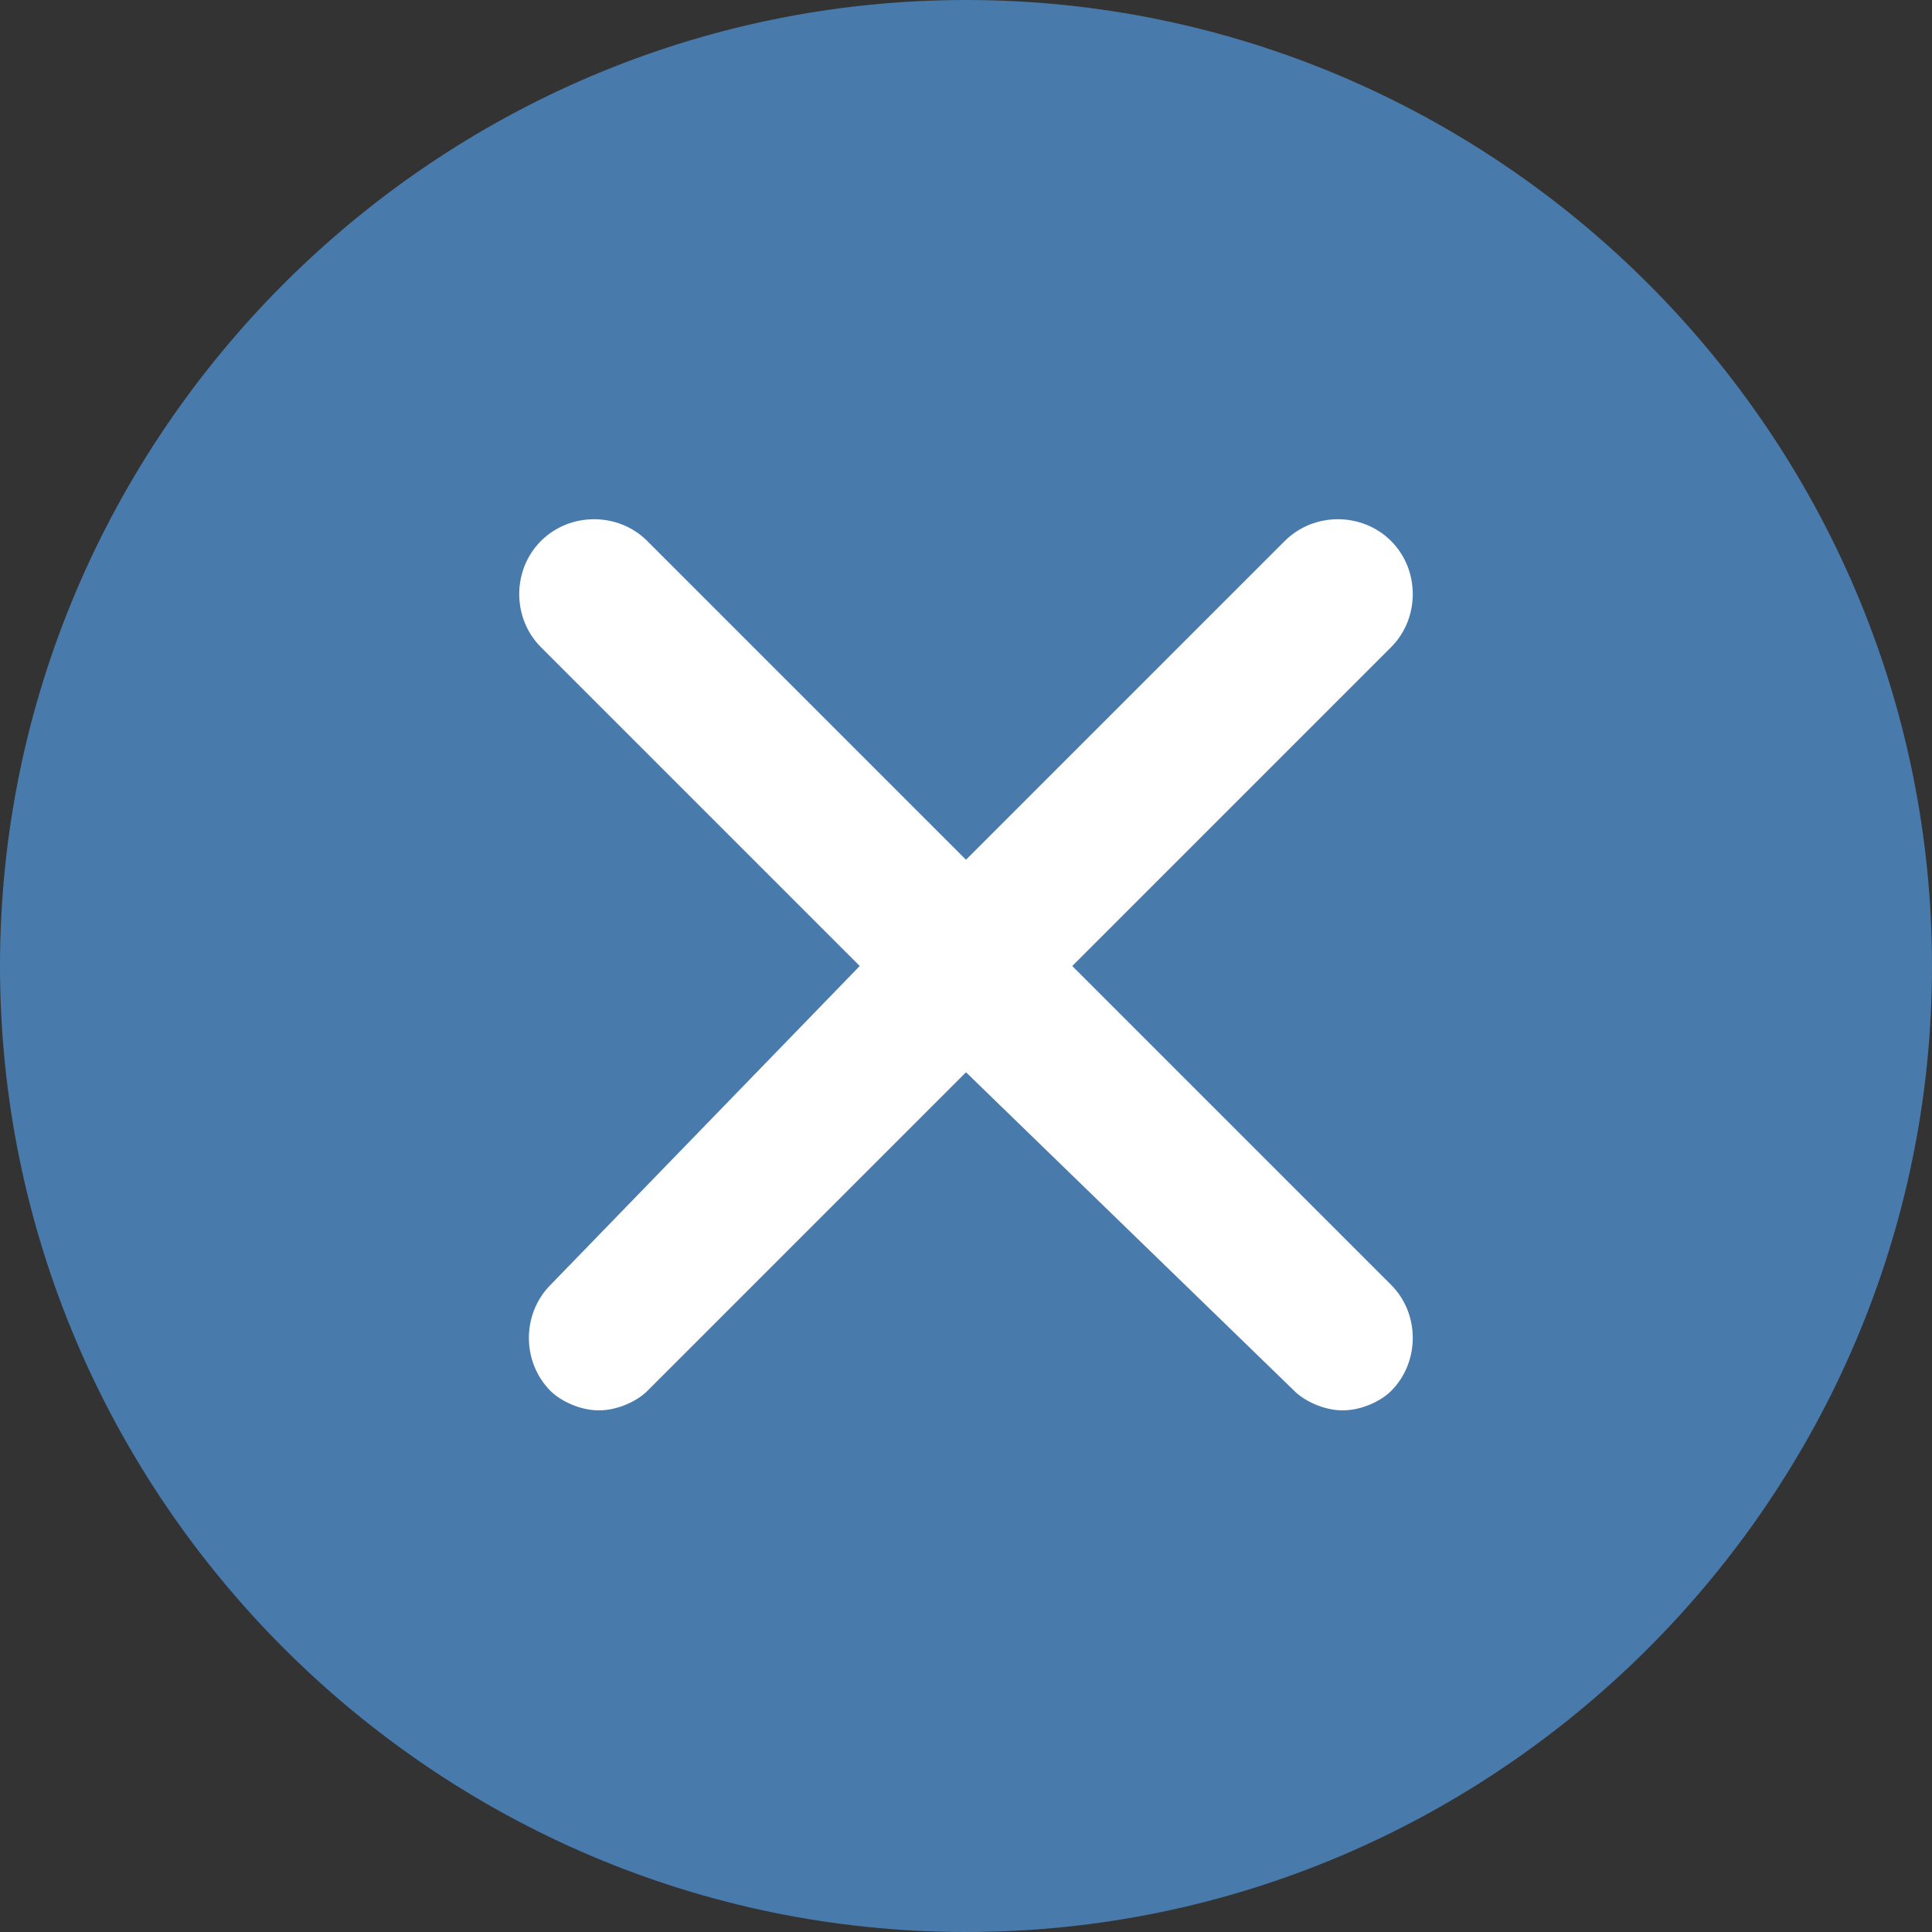
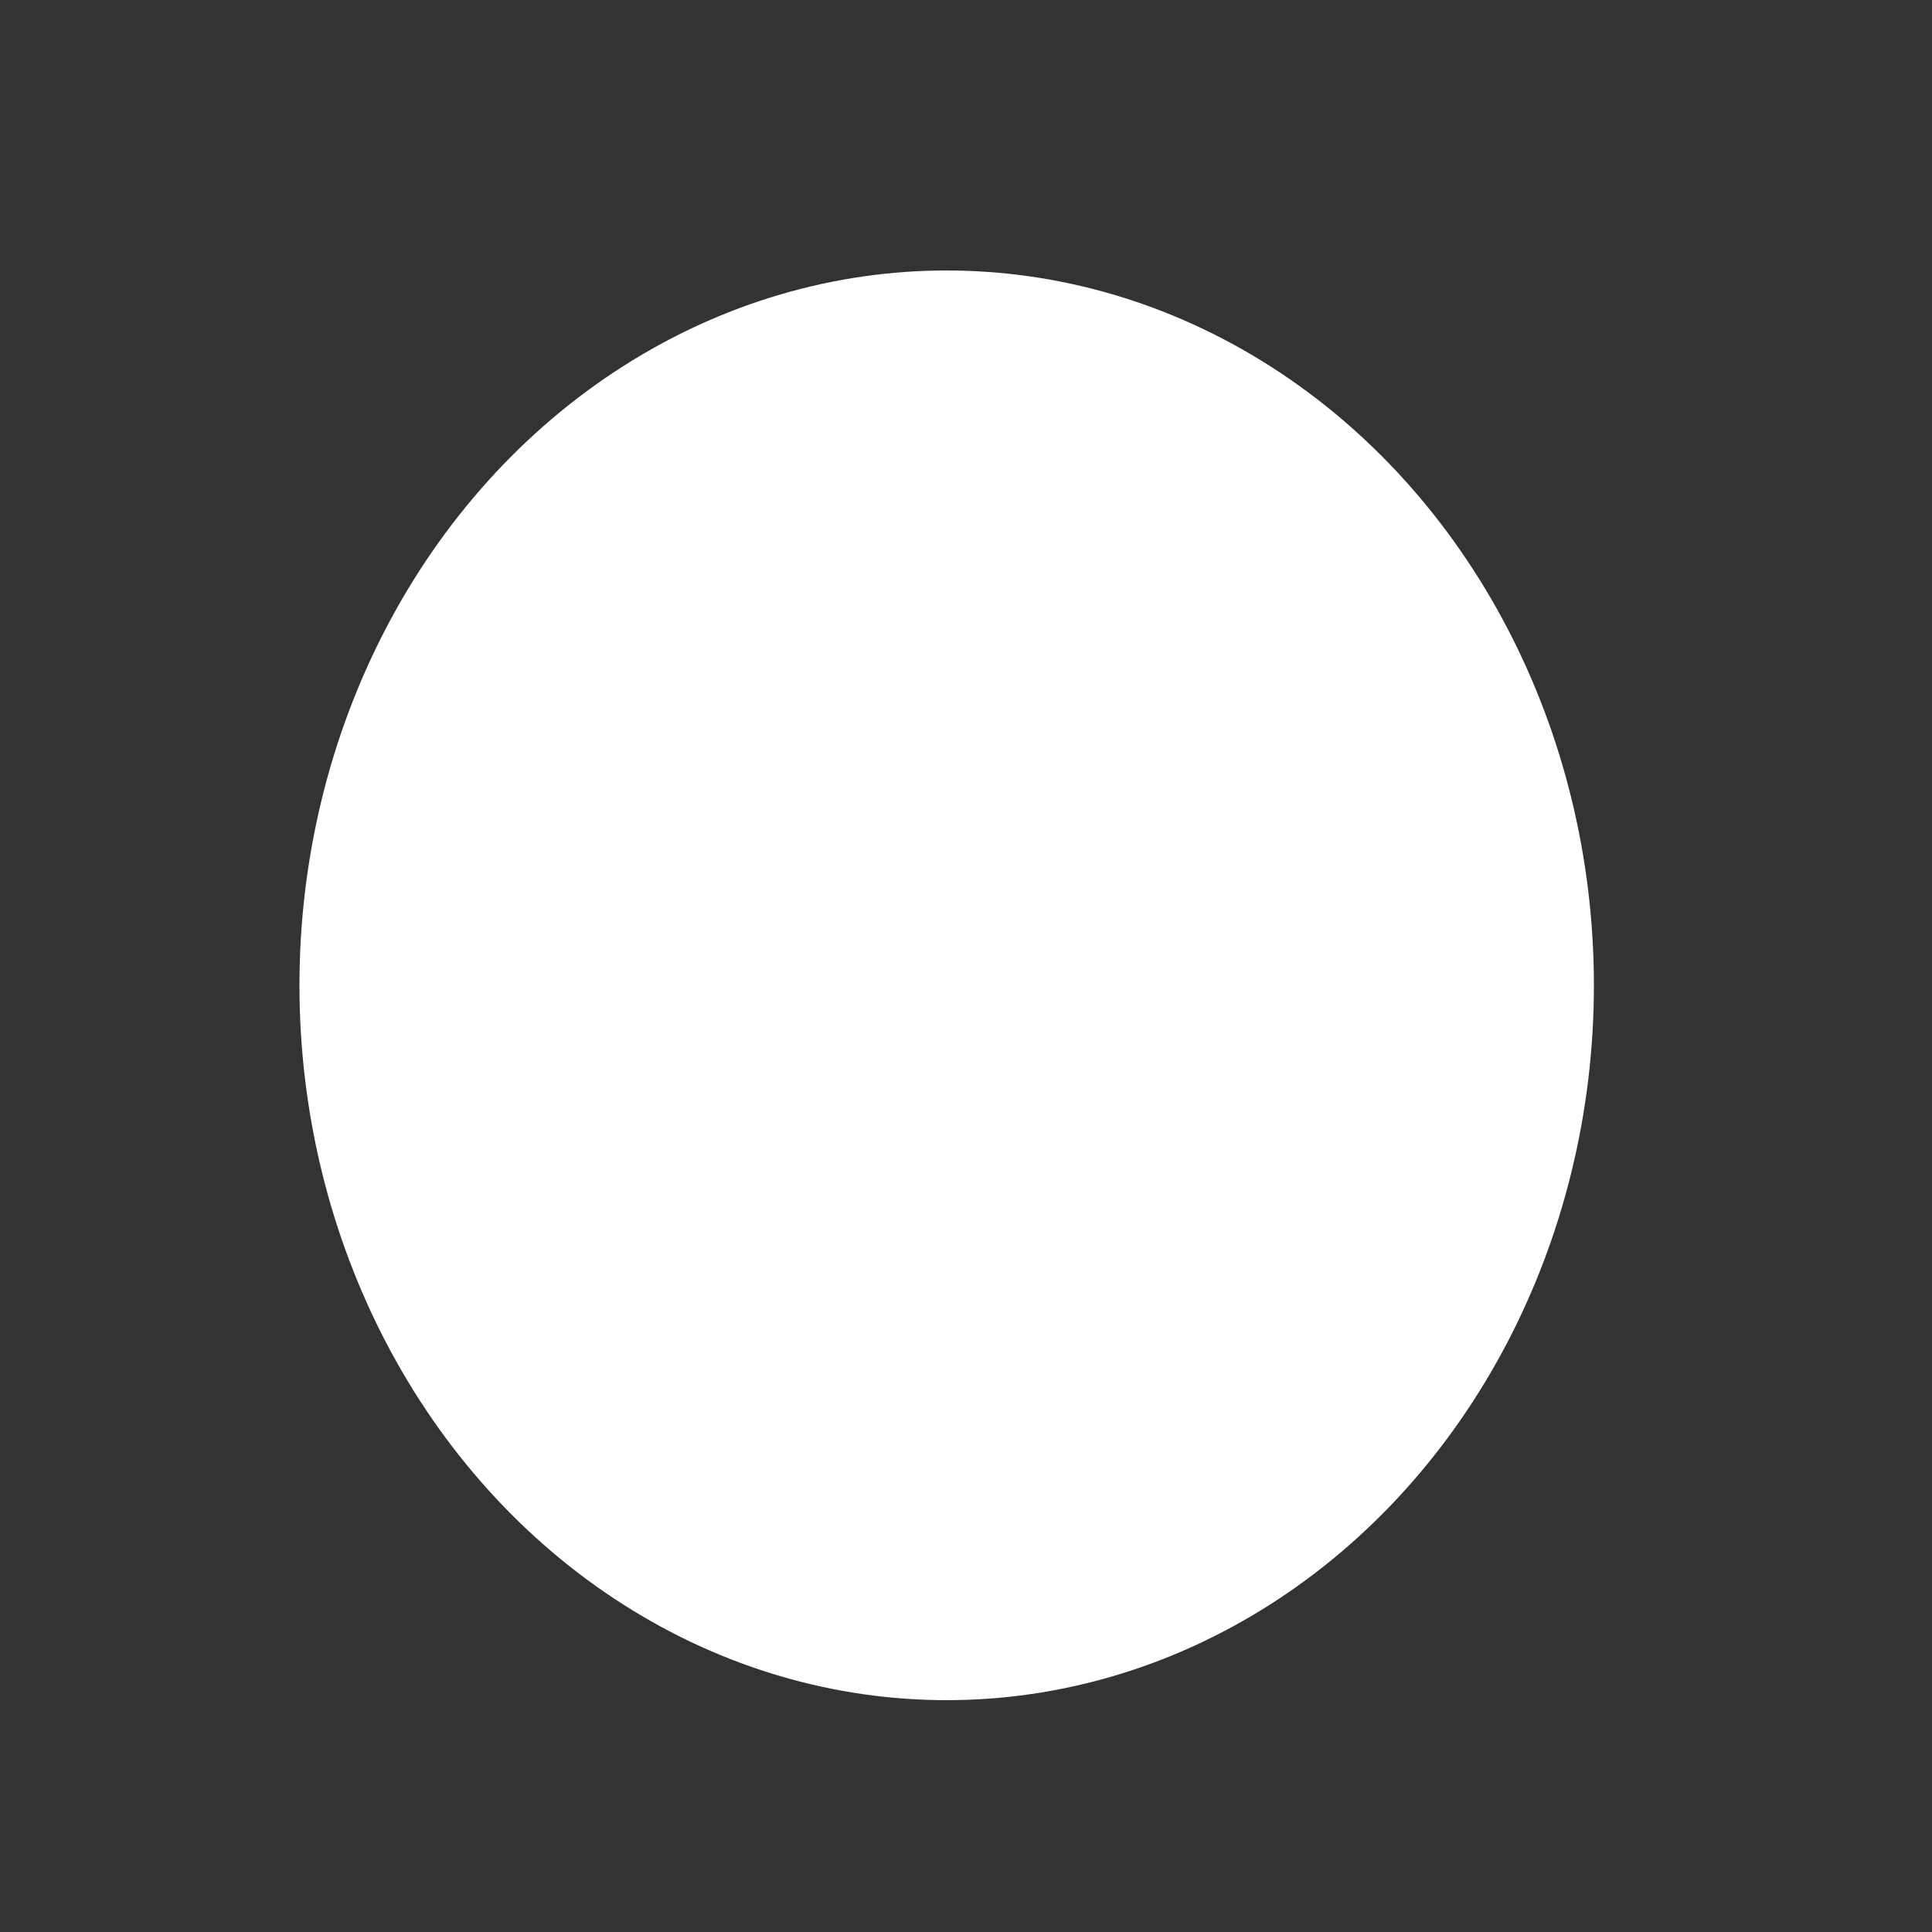
<svg xmlns="http://www.w3.org/2000/svg" version="1.1" id="Layer_1" x="0px" y="0px" width="20px" height="20px" viewBox="0 0 20 20" style="enable-background:new 0 0 20 20;" xml:space="preserve">
  <rect x="0" y="0" width="20" height="20" fill="#333333" stroke="none" />
  <style type="text/css">
	.st0{fill:#FFFFFF;}
	.st1{fill:#487AAB;}
</style>
  <ellipse class="st0" cx="9.8" cy="10.2" rx="6.7" ry="7.4" />
-   <path class="st1" d="M10,0C4.5,0,0,4.5,0,10c0,5.5,4.5,10,10,10s10-4.5,10-10S15.5,0,10,0z M14.4,13.3c0.3,0.3,0.3,0.8,0,1.1  c-0.1,0.1-0.3,0.2-0.5,0.2c-0.2,0-0.4-0.1-0.5-0.2L10,11.1l-3.3,3.3c-0.1,0.1-0.3,0.2-0.5,0.2s-0.4-0.1-0.5-0.2  c-0.3-0.3-0.3-0.8,0-1.1L8.9,10L5.6,6.7c-0.3-0.3-0.3-0.8,0-1.1c0.3-0.3,0.8-0.3,1.1,0L10,8.9l3.3-3.3c0.3-0.3,0.8-0.3,1.1,0  c0.3,0.3,0.3,0.8,0,1.1L11.1,10L14.4,13.3z" />
</svg>